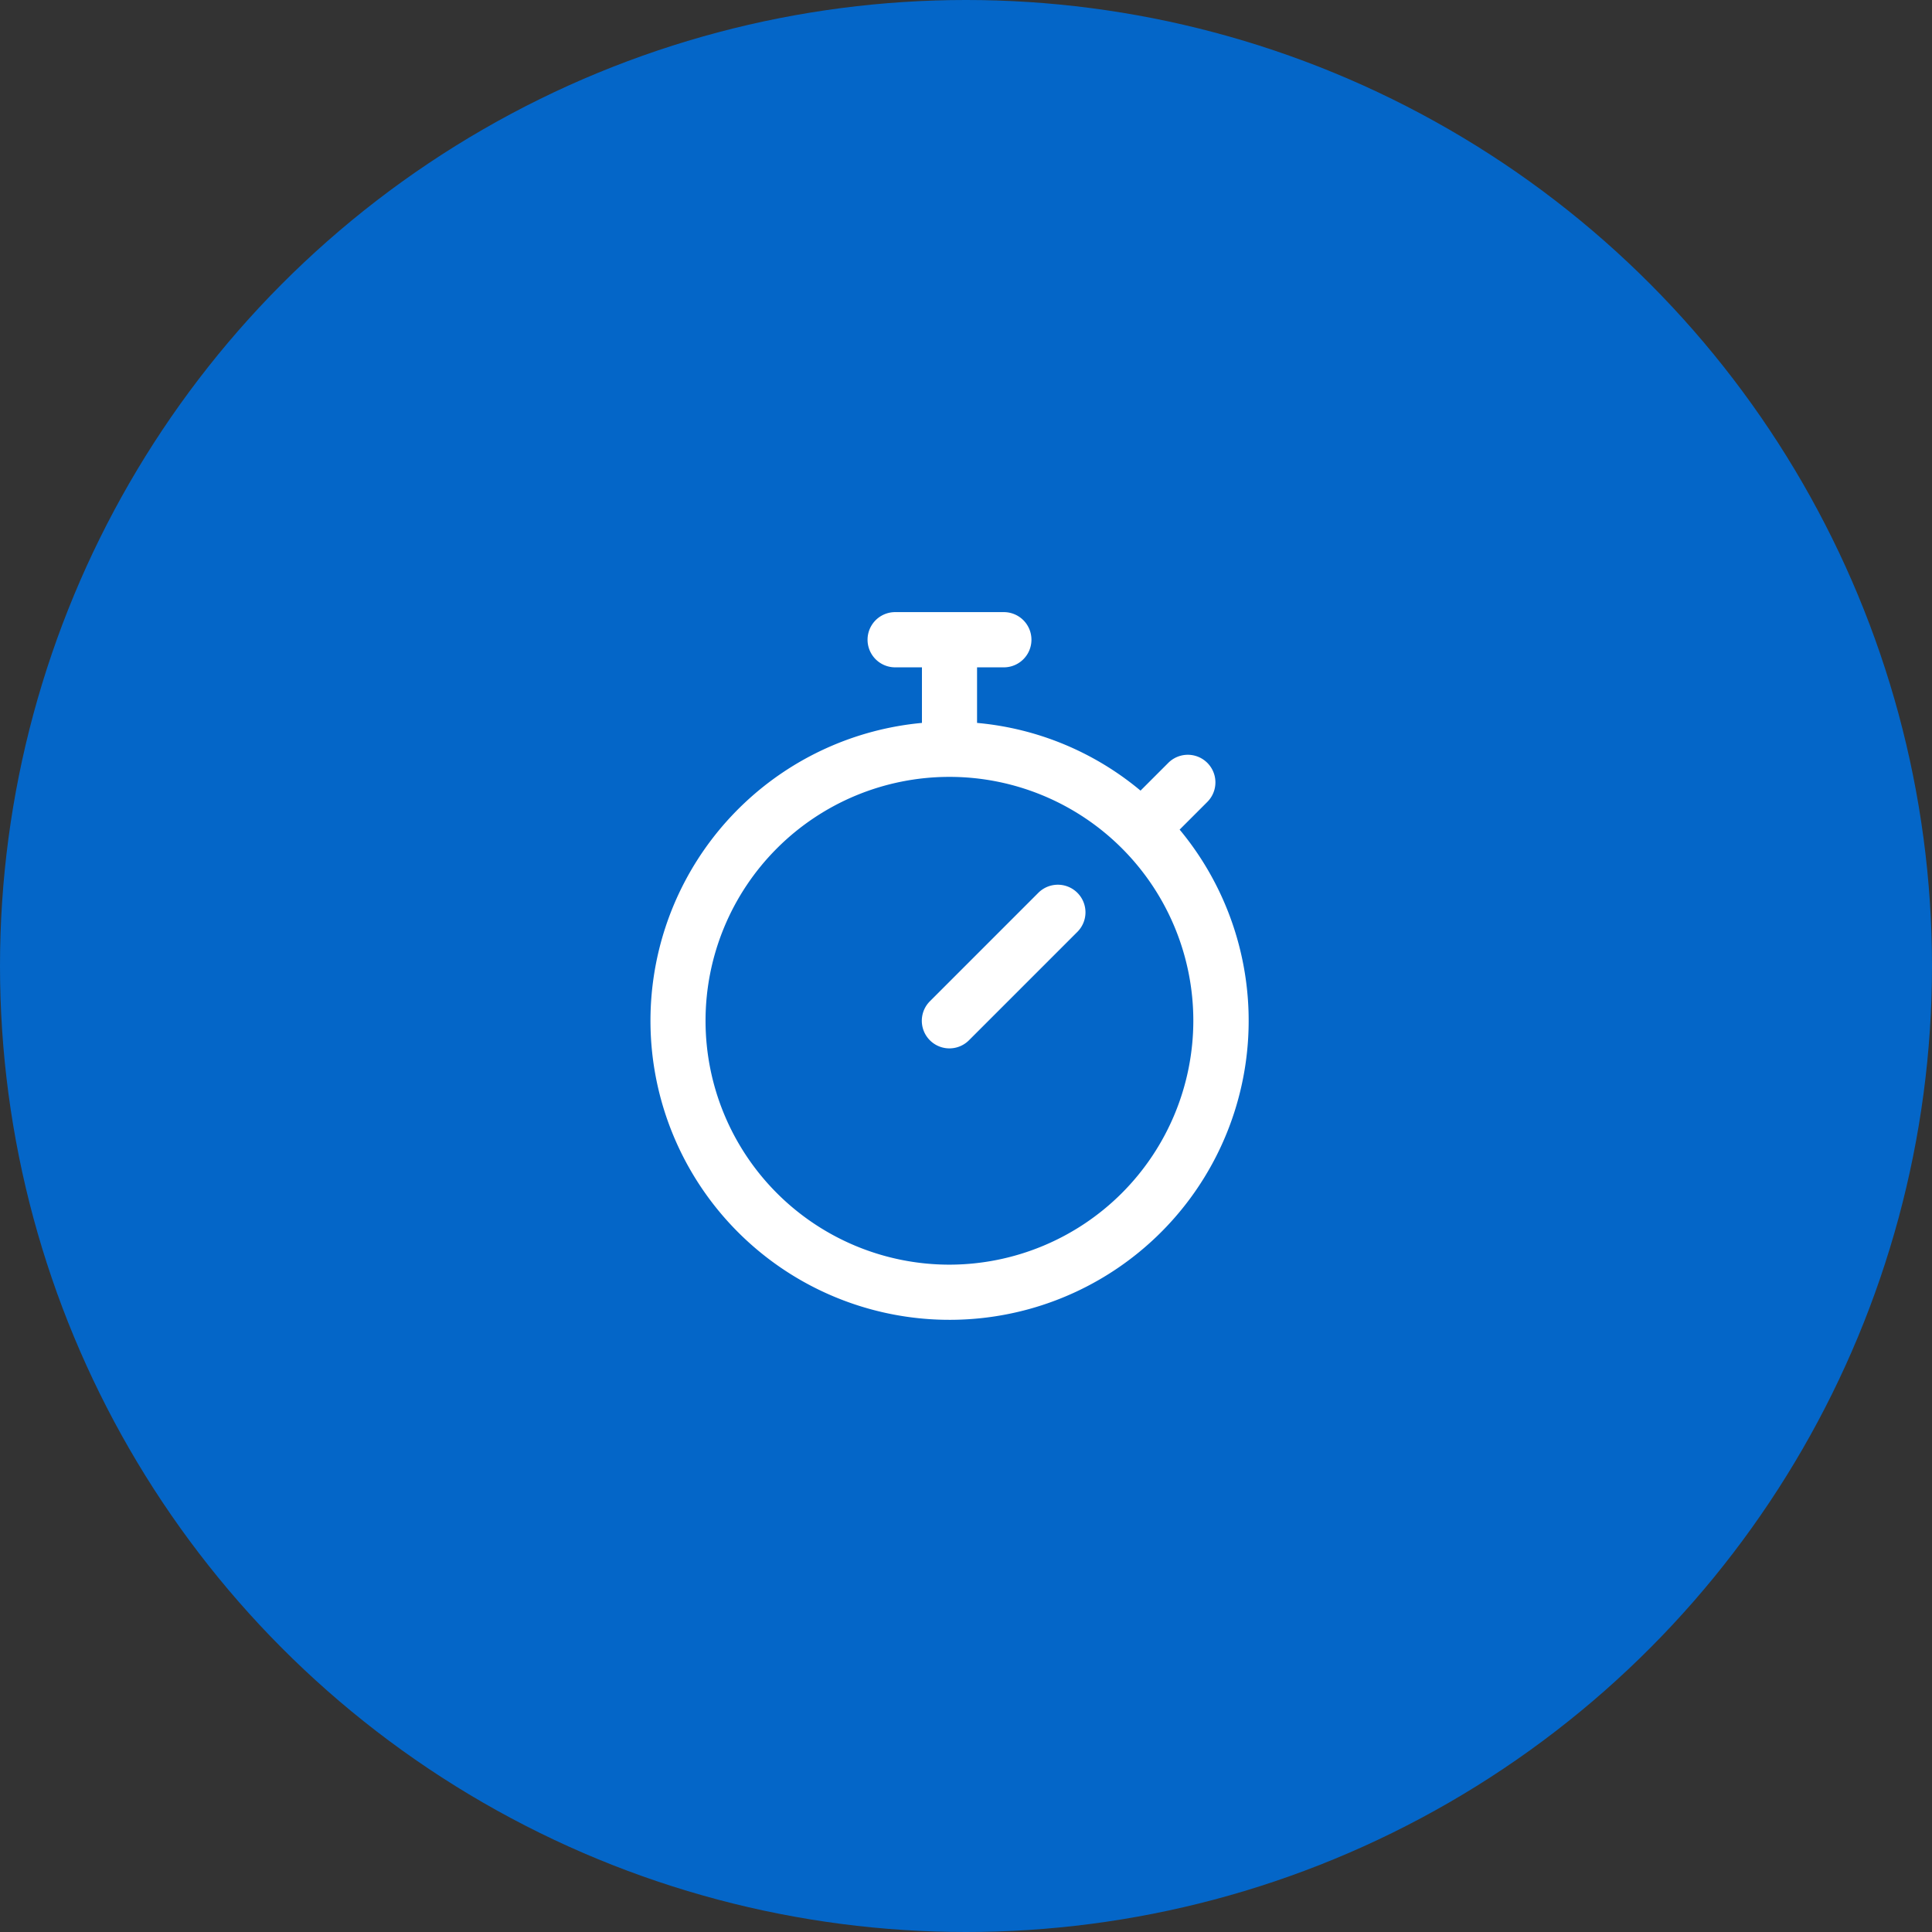
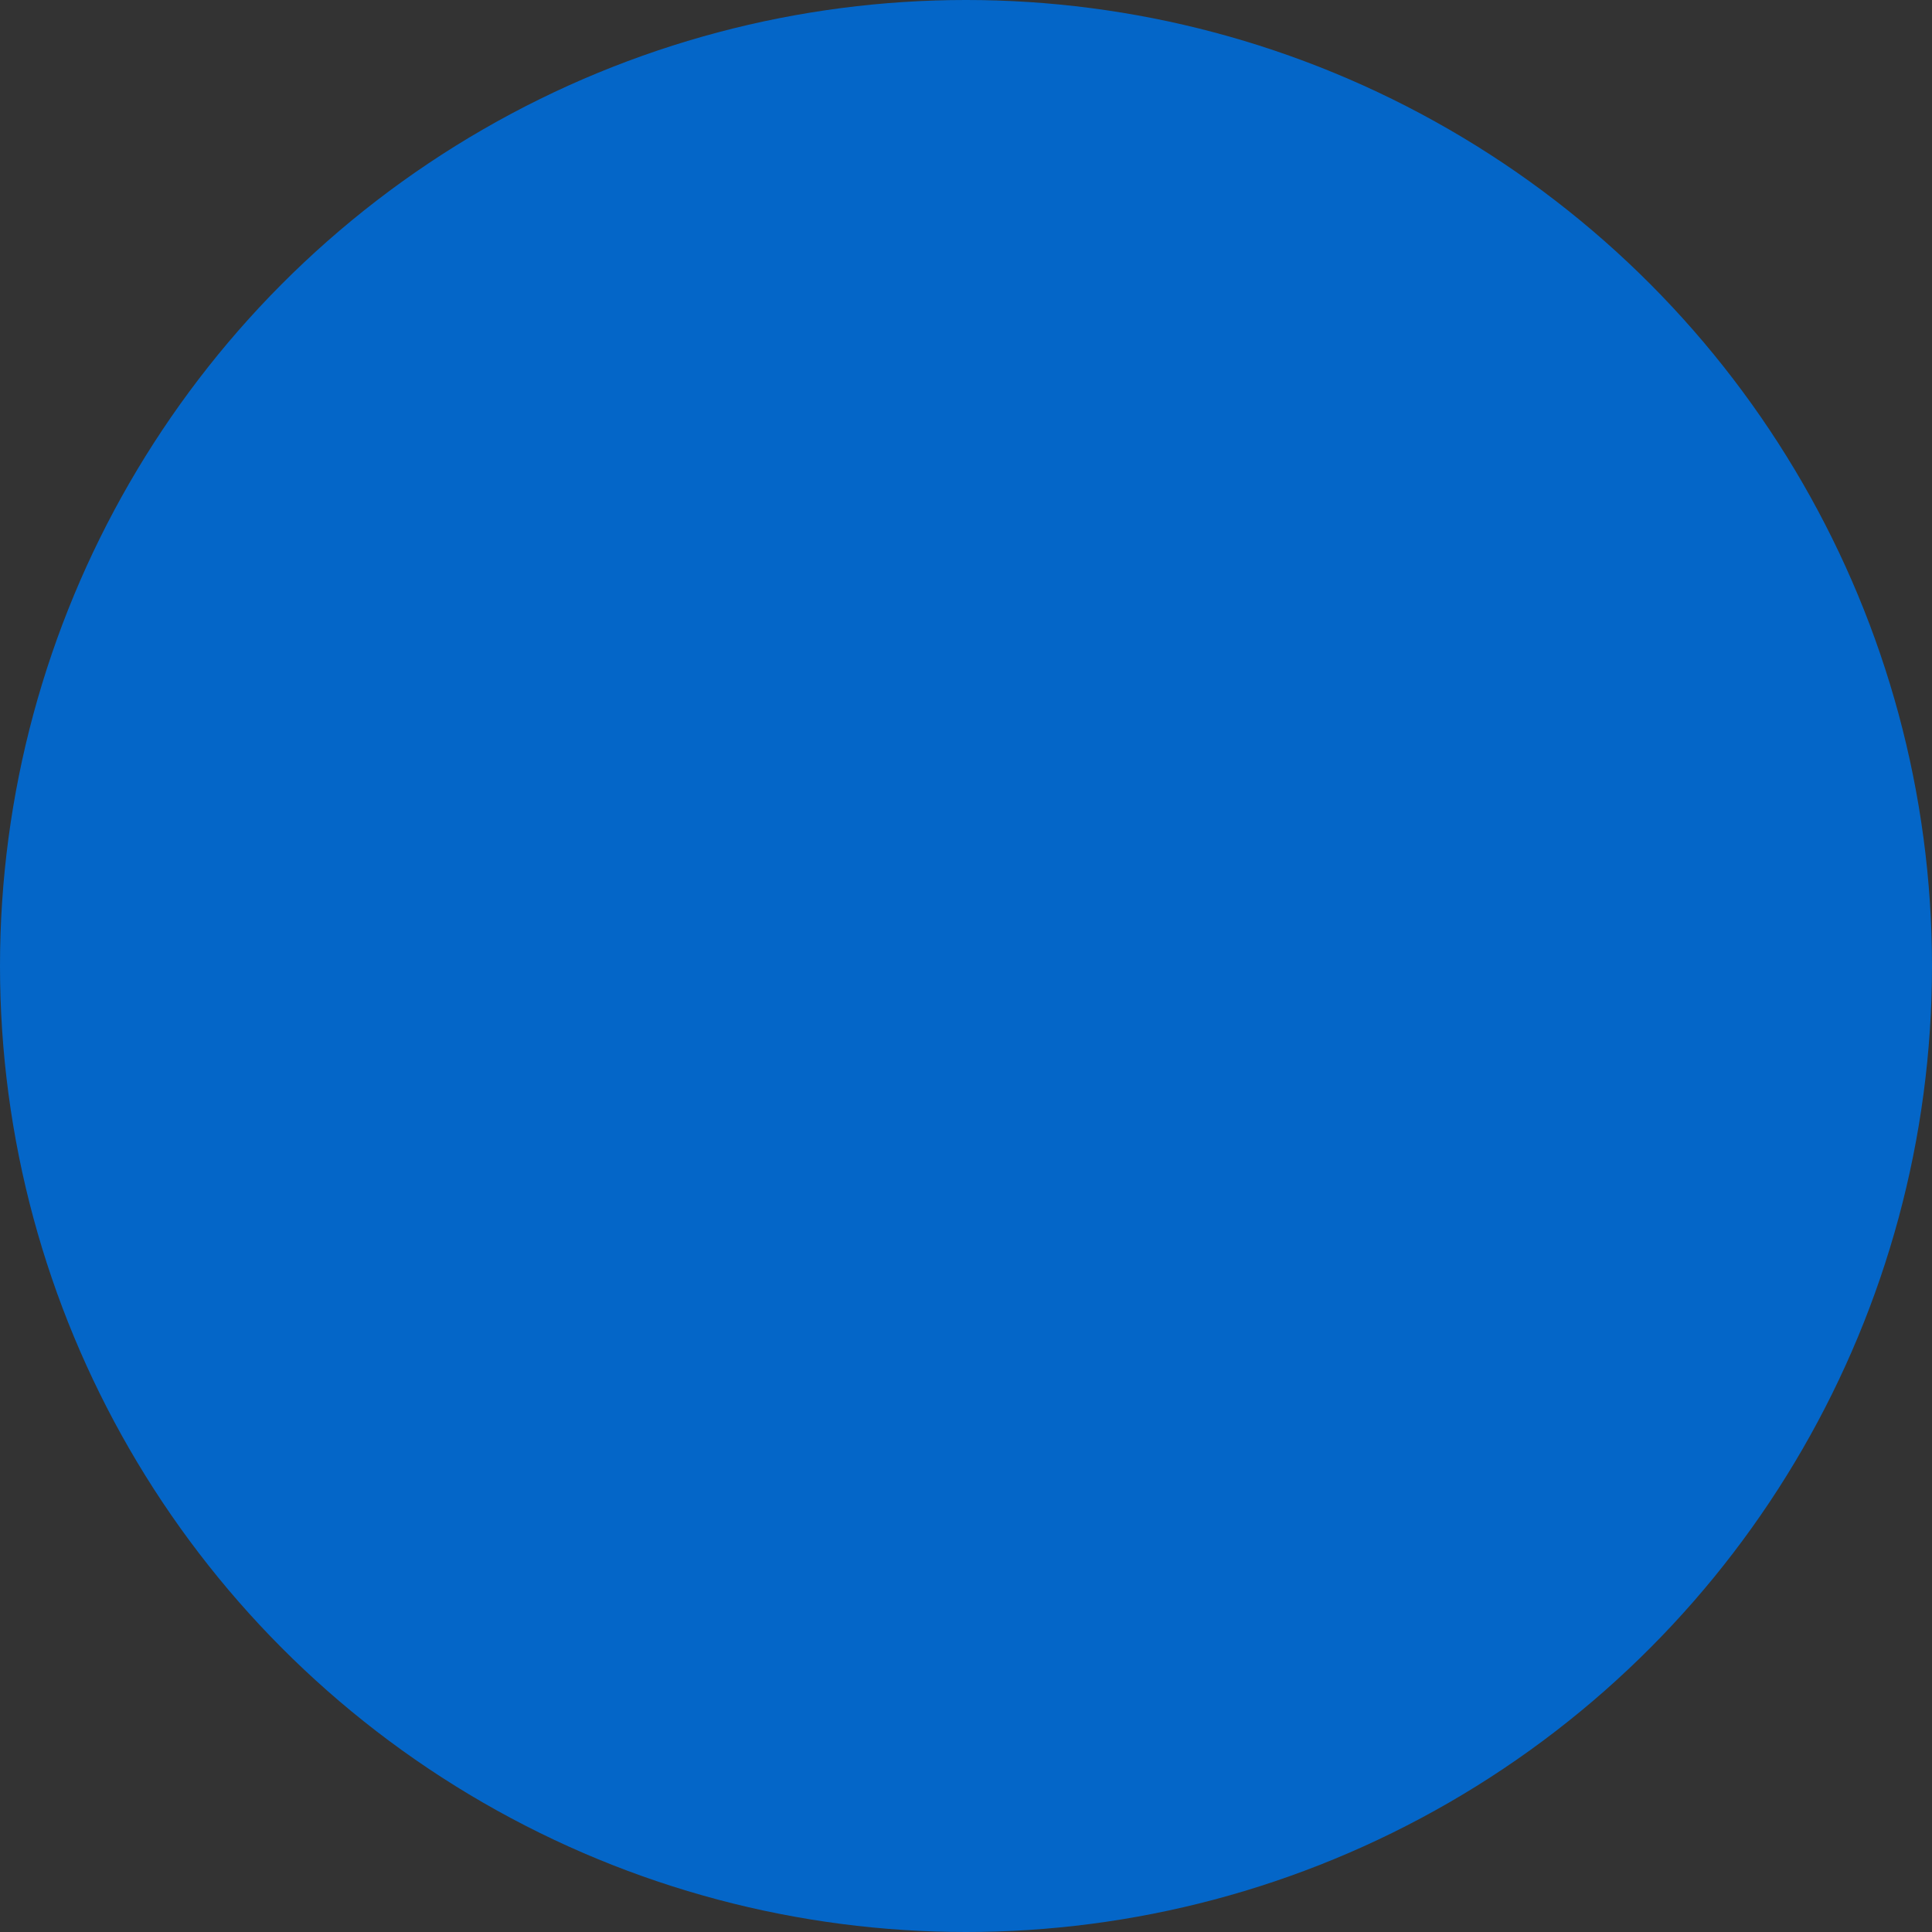
<svg xmlns="http://www.w3.org/2000/svg" id="merit_icon4" width="101" height="101" viewBox="0 0 101 101">
  <rect x="0" y="0" width="101" height="101" fill="#333333" stroke="none" />
  <circle id="楕円形_6183" data-name="楕円形 6183" cx="50.5" cy="50.5" r="50.5" fill="#0466c8" />
-   <path id="パス_58357" data-name="パス 58357" d="M27.668,11.373l1.451-1.451a1.443,1.443,0,1,0-2.041-2.041L25.627,9.332a15.489,15.489,0,0,0-8.546-3.54V2.887h1.4a1.443,1.443,0,0,0,0-2.887H12.8a1.443,1.443,0,0,0,0,2.887h1.4V5.792a15.636,15.636,0,1,0,13.474,5.581M15.637,34.113a12.75,12.75,0,1,1,12.75-12.75,12.765,12.765,0,0,1-12.75,12.75m6.689-19.439a1.443,1.443,0,0,1,0,2.041l-5.669,5.669a1.443,1.443,0,0,1-2.041-2.041l5.668-5.669a1.444,1.444,0,0,1,2.042,0" transform="translate(33.997 32)" fill="#fff" />
</svg>